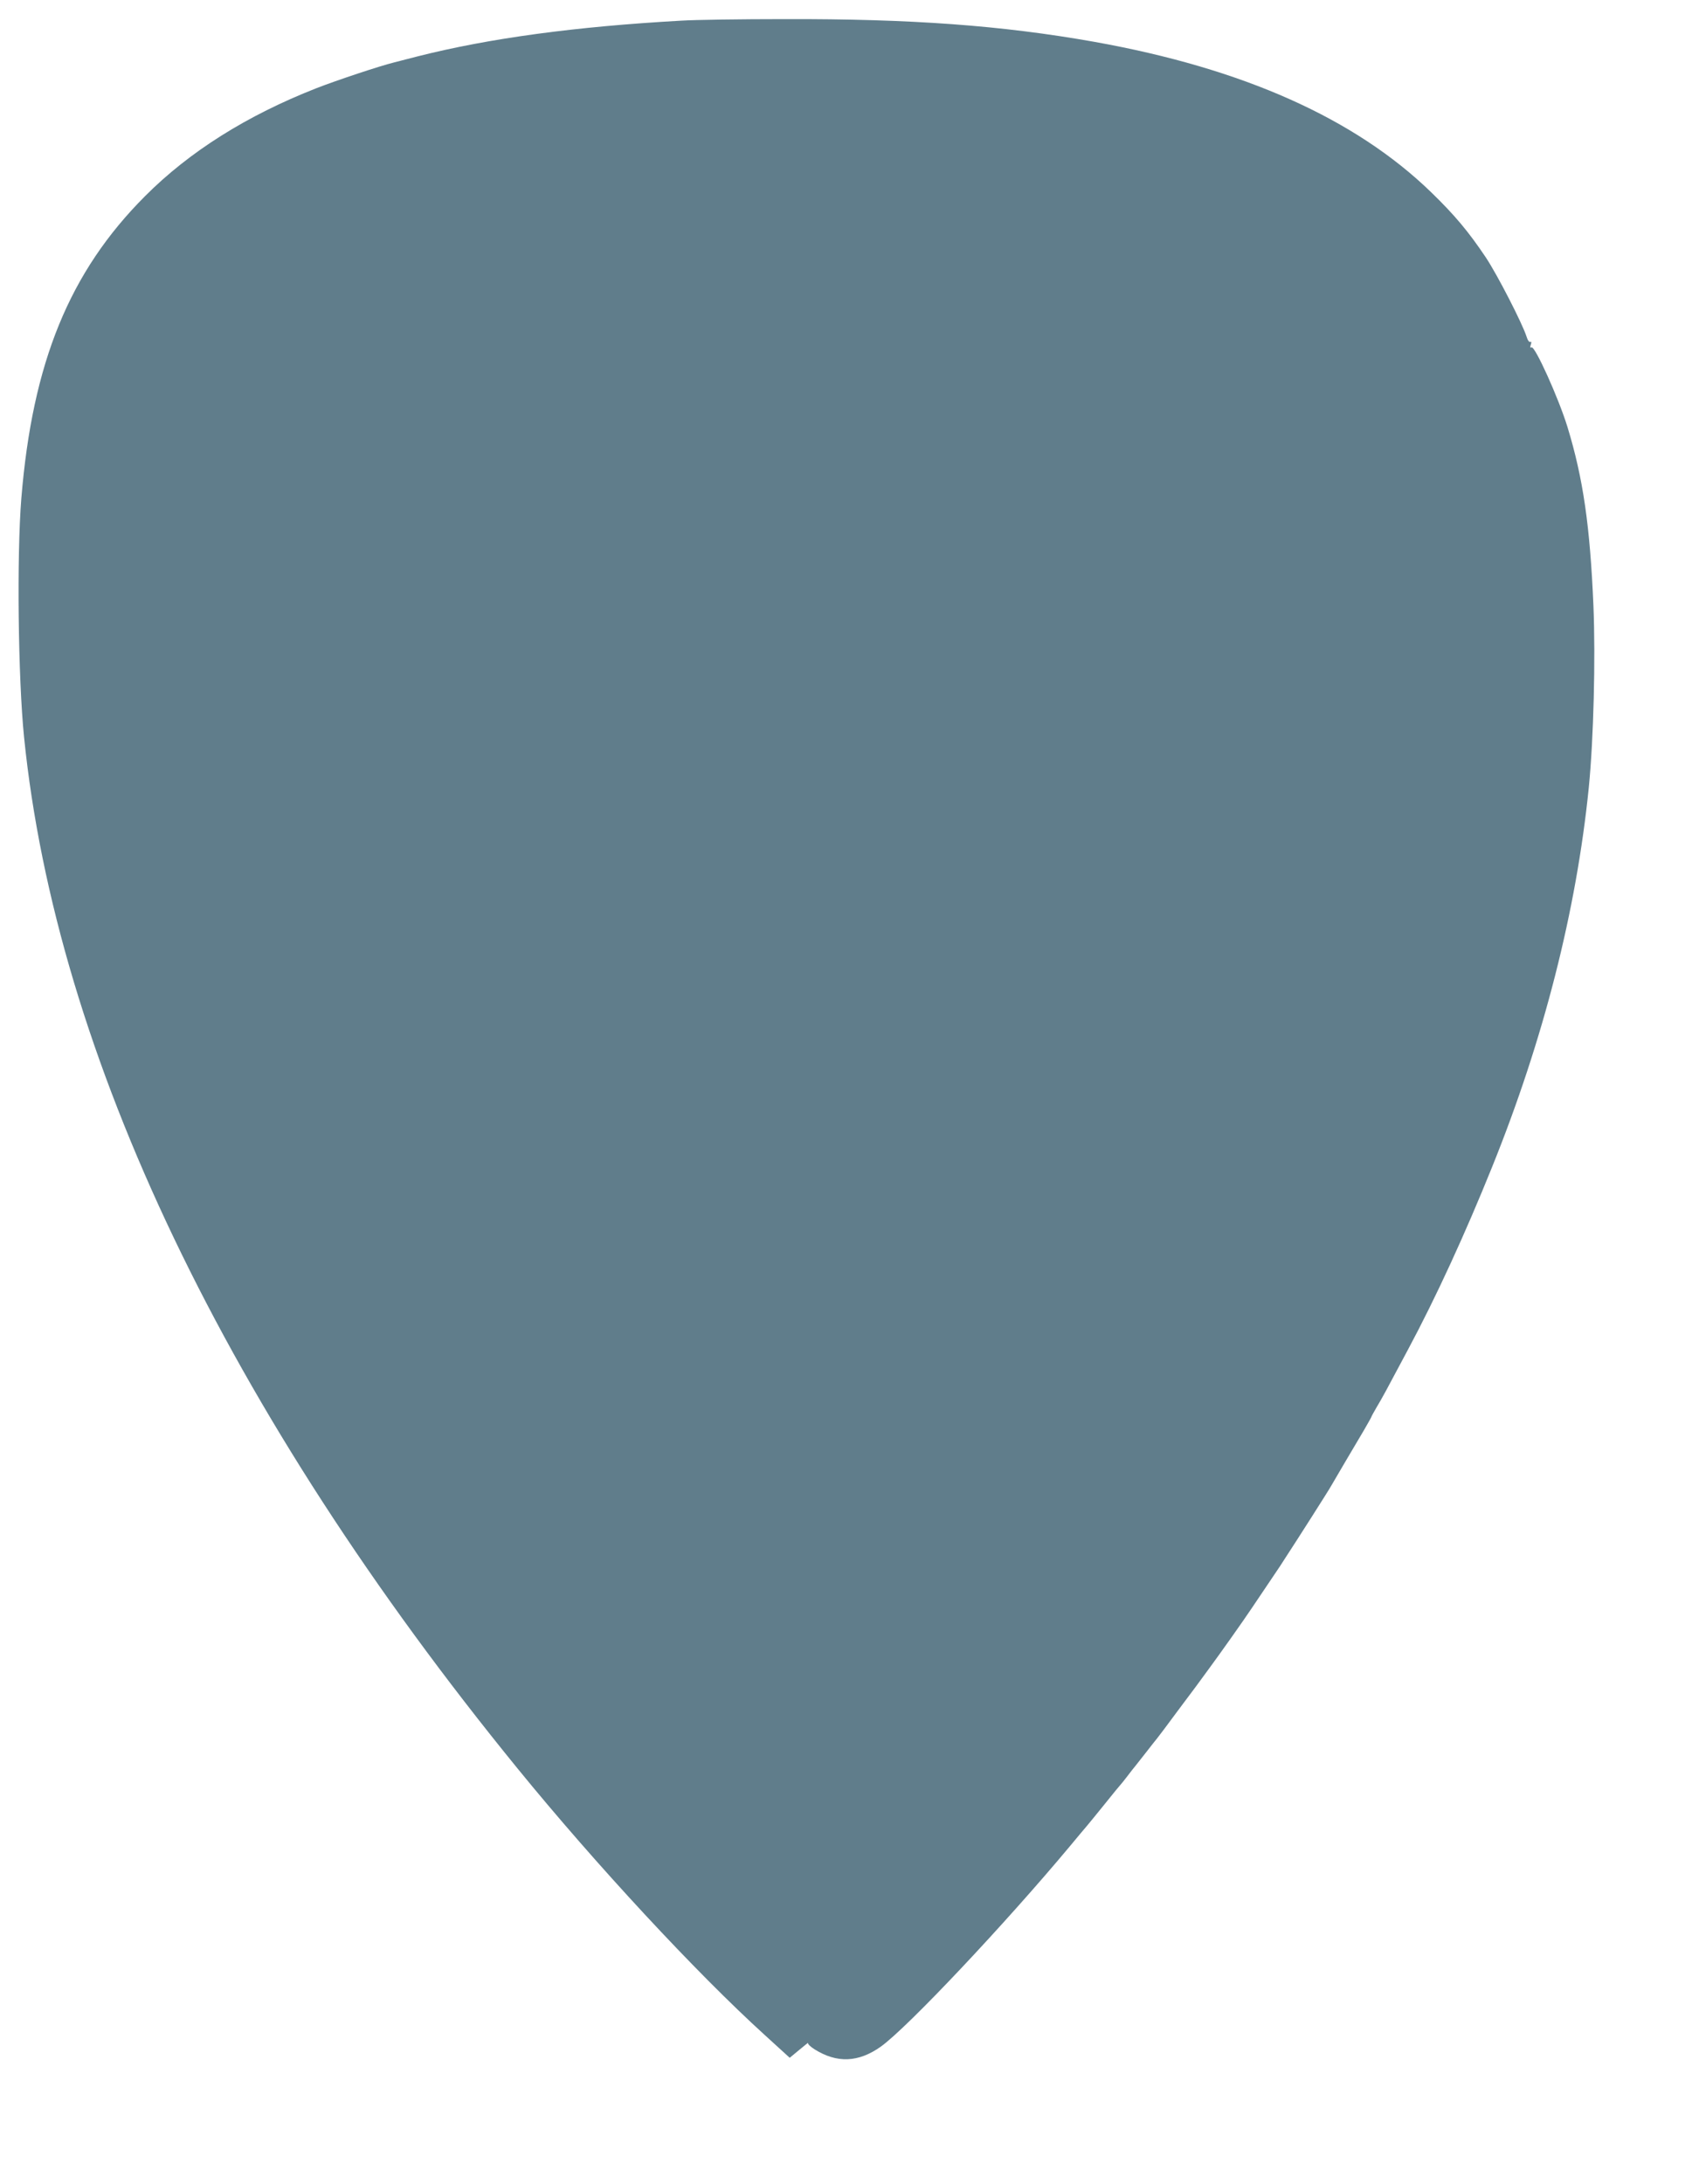
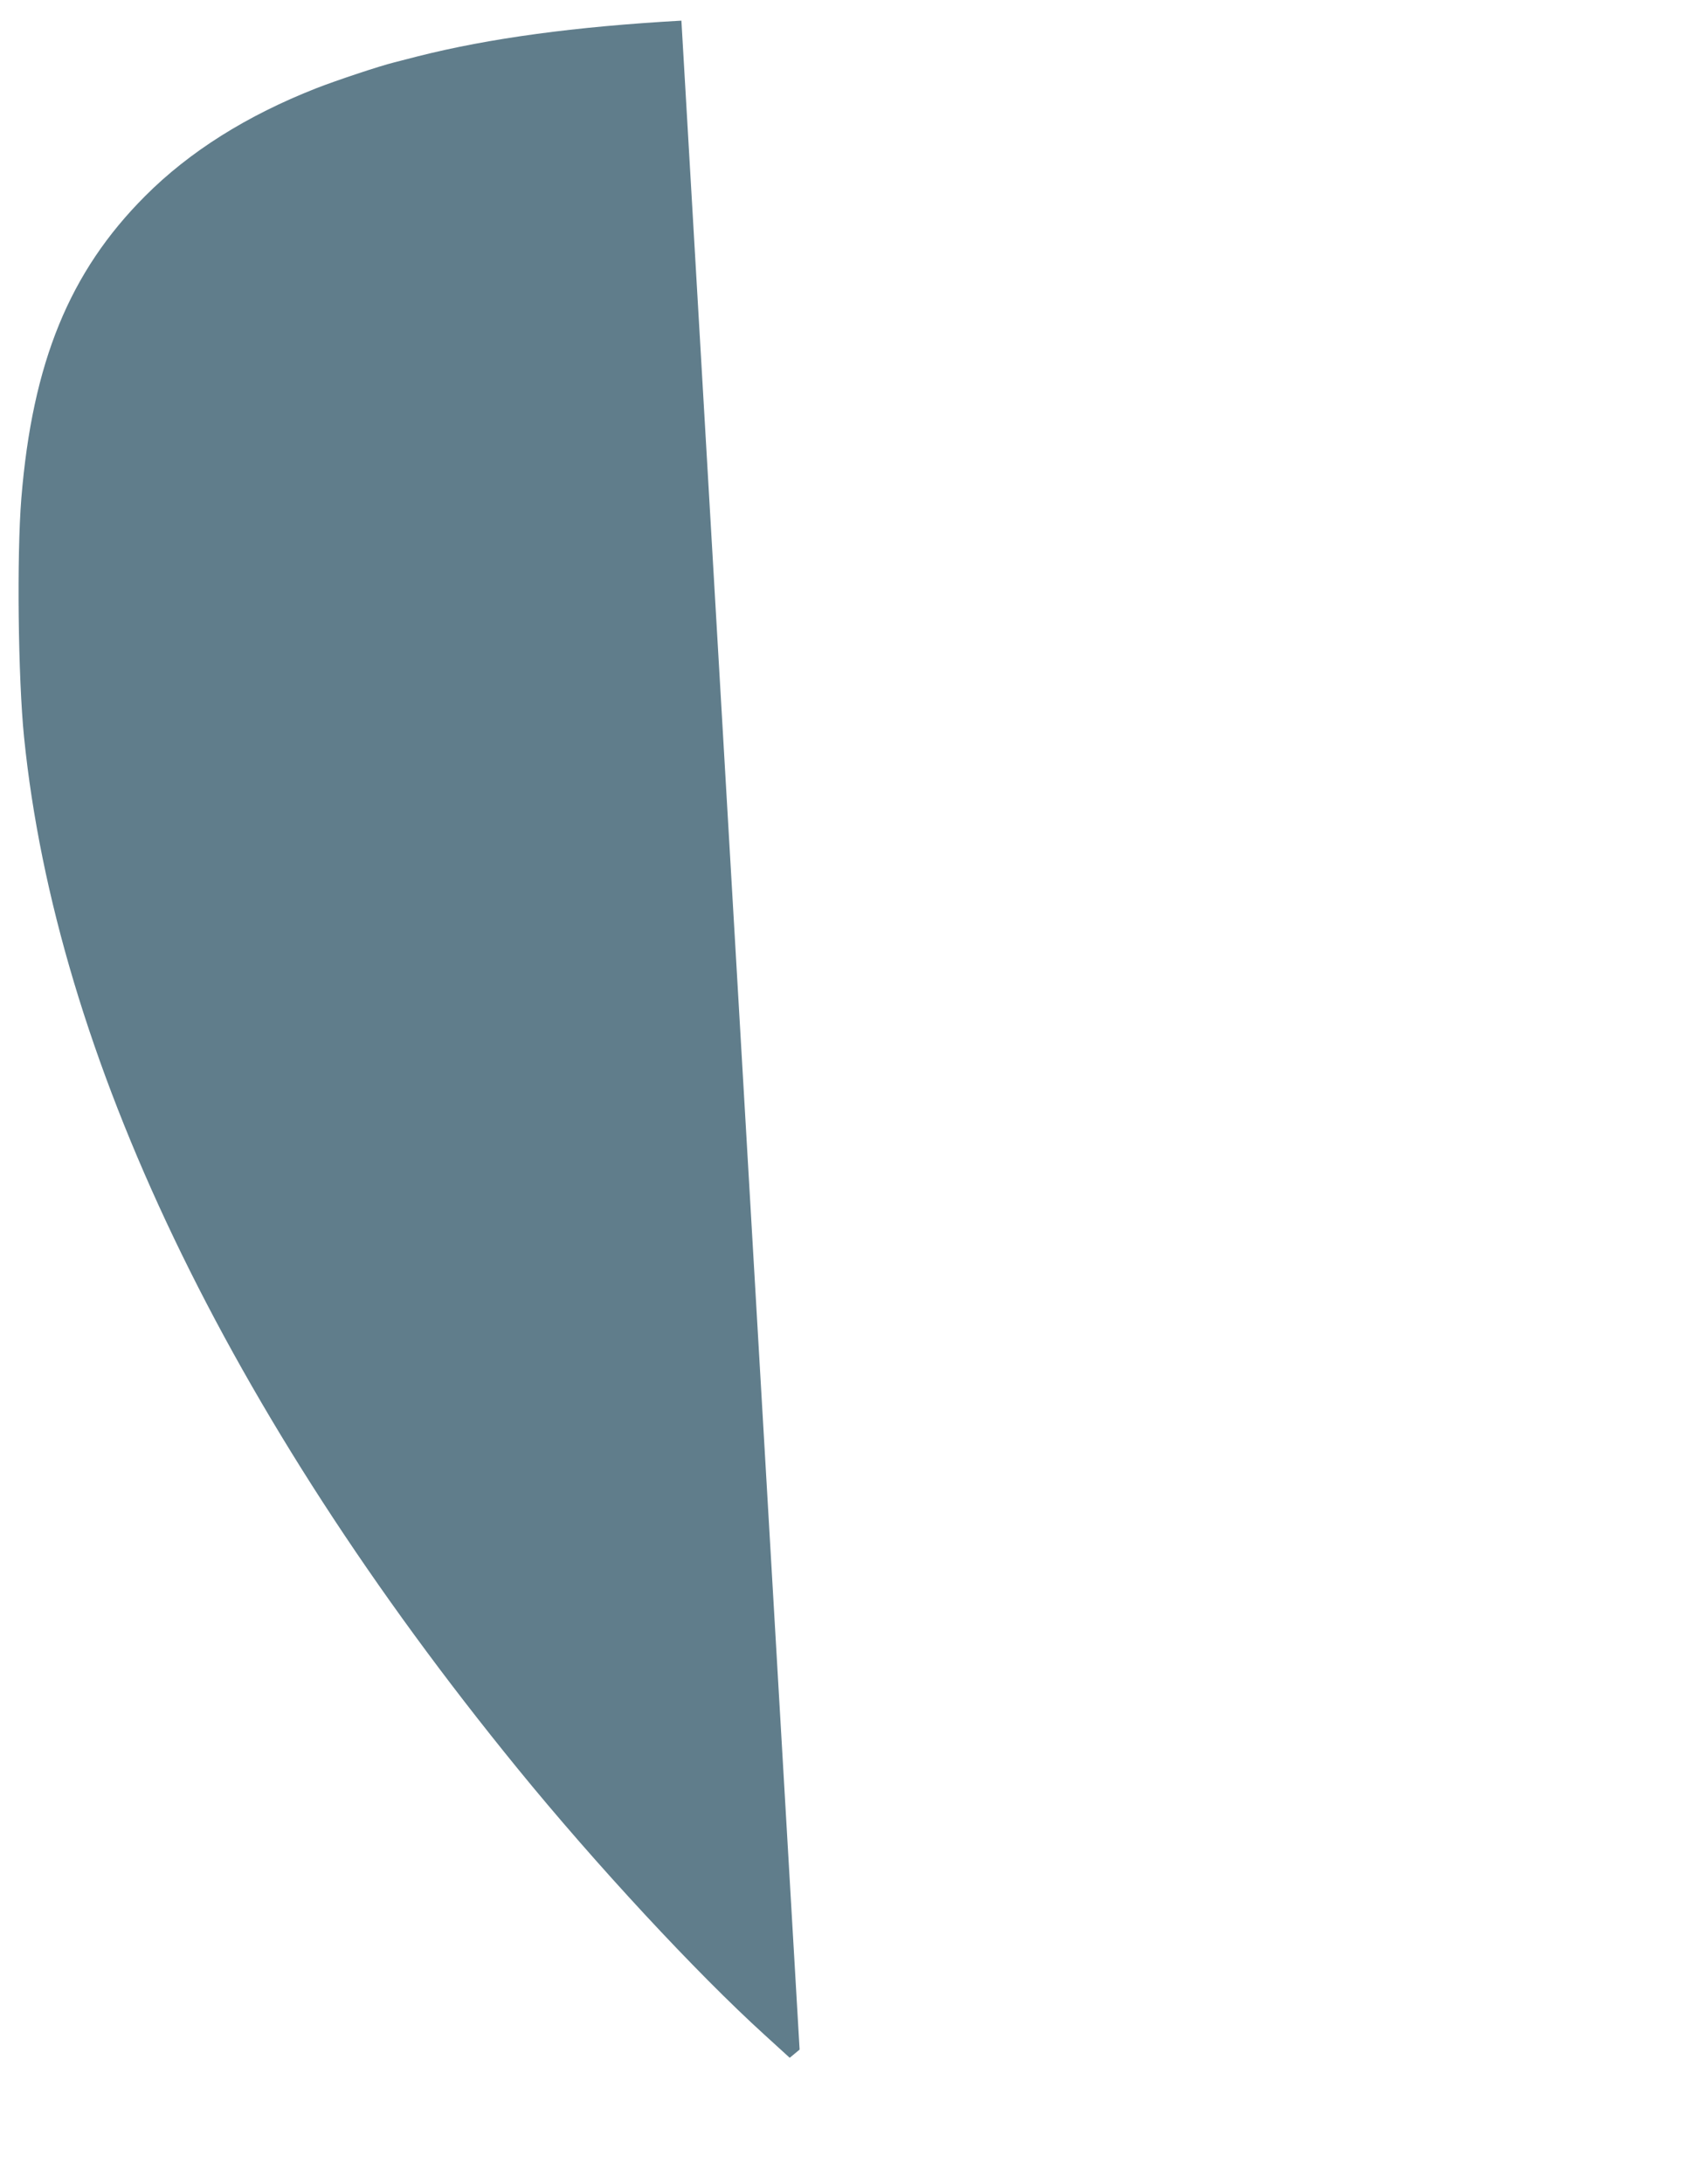
<svg xmlns="http://www.w3.org/2000/svg" version="1.0" width="992pt" height="1280pt" viewBox="0 0 992 1280" preserveAspectRatio="xMidYMid meet">
  <g transform="translate(0,1280) scale(0.1,-0.1)" fill="#607d8b" stroke="none">
-     <path d="M3995 12679 c-624 -35 -1125 -103 -1545 -209 -63 -16 -126 -32 -140 -36 -88 -22 -337 -105 -455 -151 -408 -160 -745 -372 -1005 -633 -443 -444 -660 -975 -725 -1772 -27 -336 -19 -1052 16 -1398 188 -1861 1193 -3960 2893 -6045 458 -562 1047 -1197 1449 -1562 l147 -134 58 48 c31 26 54 44 50 39 -4 -5 12 -21 37 -37 132 -83 258 -78 390 16 157 113 729 720 1111 1178 42 51 86 103 98 117 12 14 59 72 106 130 46 58 87 107 90 110 3 3 21 25 40 50 19 25 40 52 47 60 6 8 35 44 63 80 28 36 56 72 63 80 7 8 61 80 120 160 112 150 116 154 189 255 57 77 198 276 246 348 20 30 64 95 97 144 33 49 65 96 70 104 6 9 19 29 29 45 61 93 257 400 271 426 15 26 141 241 192 326 23 40 43 75 43 77 0 2 14 28 31 57 34 57 51 88 184 338 165 308 337 683 493 1070 302 748 494 1502 567 2225 28 283 40 754 27 1067 -20 465 -60 744 -152 1045 -53 172 -192 479 -211 467 -8 -4 -9 1 -4 16 5 14 3 20 -3 16 -6 -3 -16 10 -22 31 -25 78 -171 362 -238 463 -101 151 -183 249 -320 382 -447 434 -1104 727 -1977 883 -541 96 -1073 135 -1815 133 -256 0 -528 -4 -605 -9z" />
+     <path d="M3995 12679 c-624 -35 -1125 -103 -1545 -209 -63 -16 -126 -32 -140 -36 -88 -22 -337 -105 -455 -151 -408 -160 -745 -372 -1005 -633 -443 -444 -660 -975 -725 -1772 -27 -336 -19 -1052 16 -1398 188 -1861 1193 -3960 2893 -6045 458 -562 1047 -1197 1449 -1562 l147 -134 58 48 z" />
  </g>
</svg>